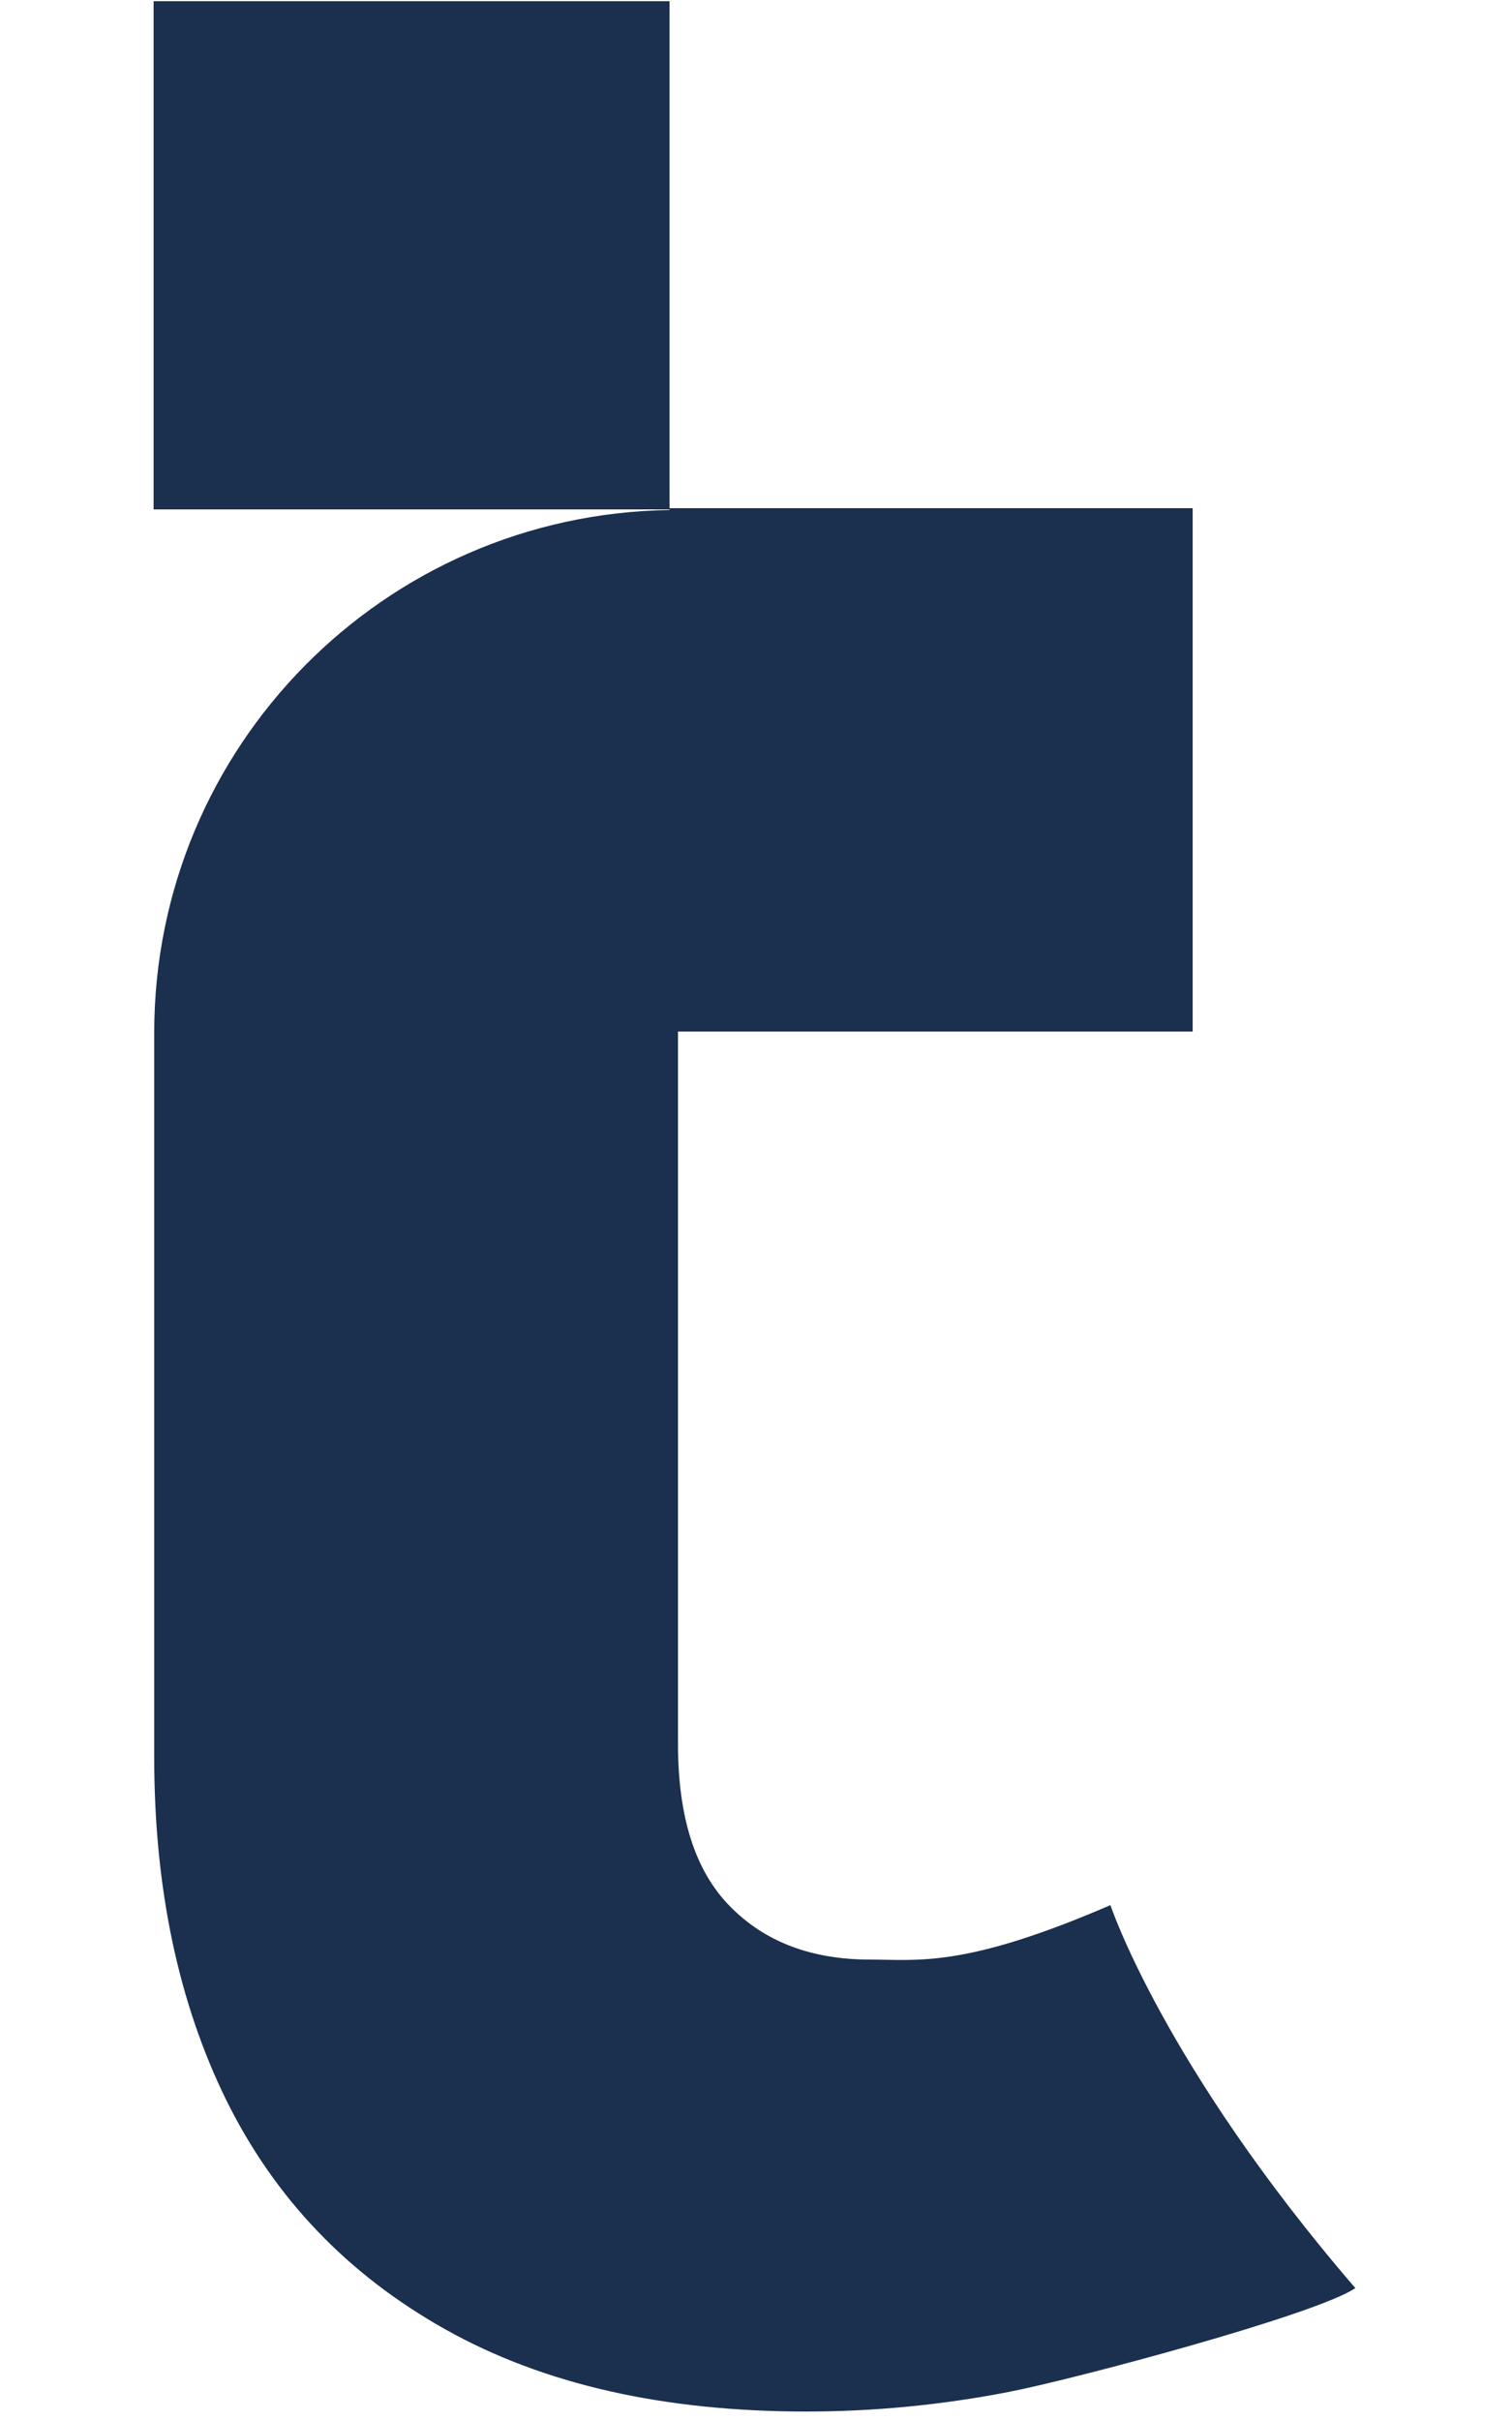
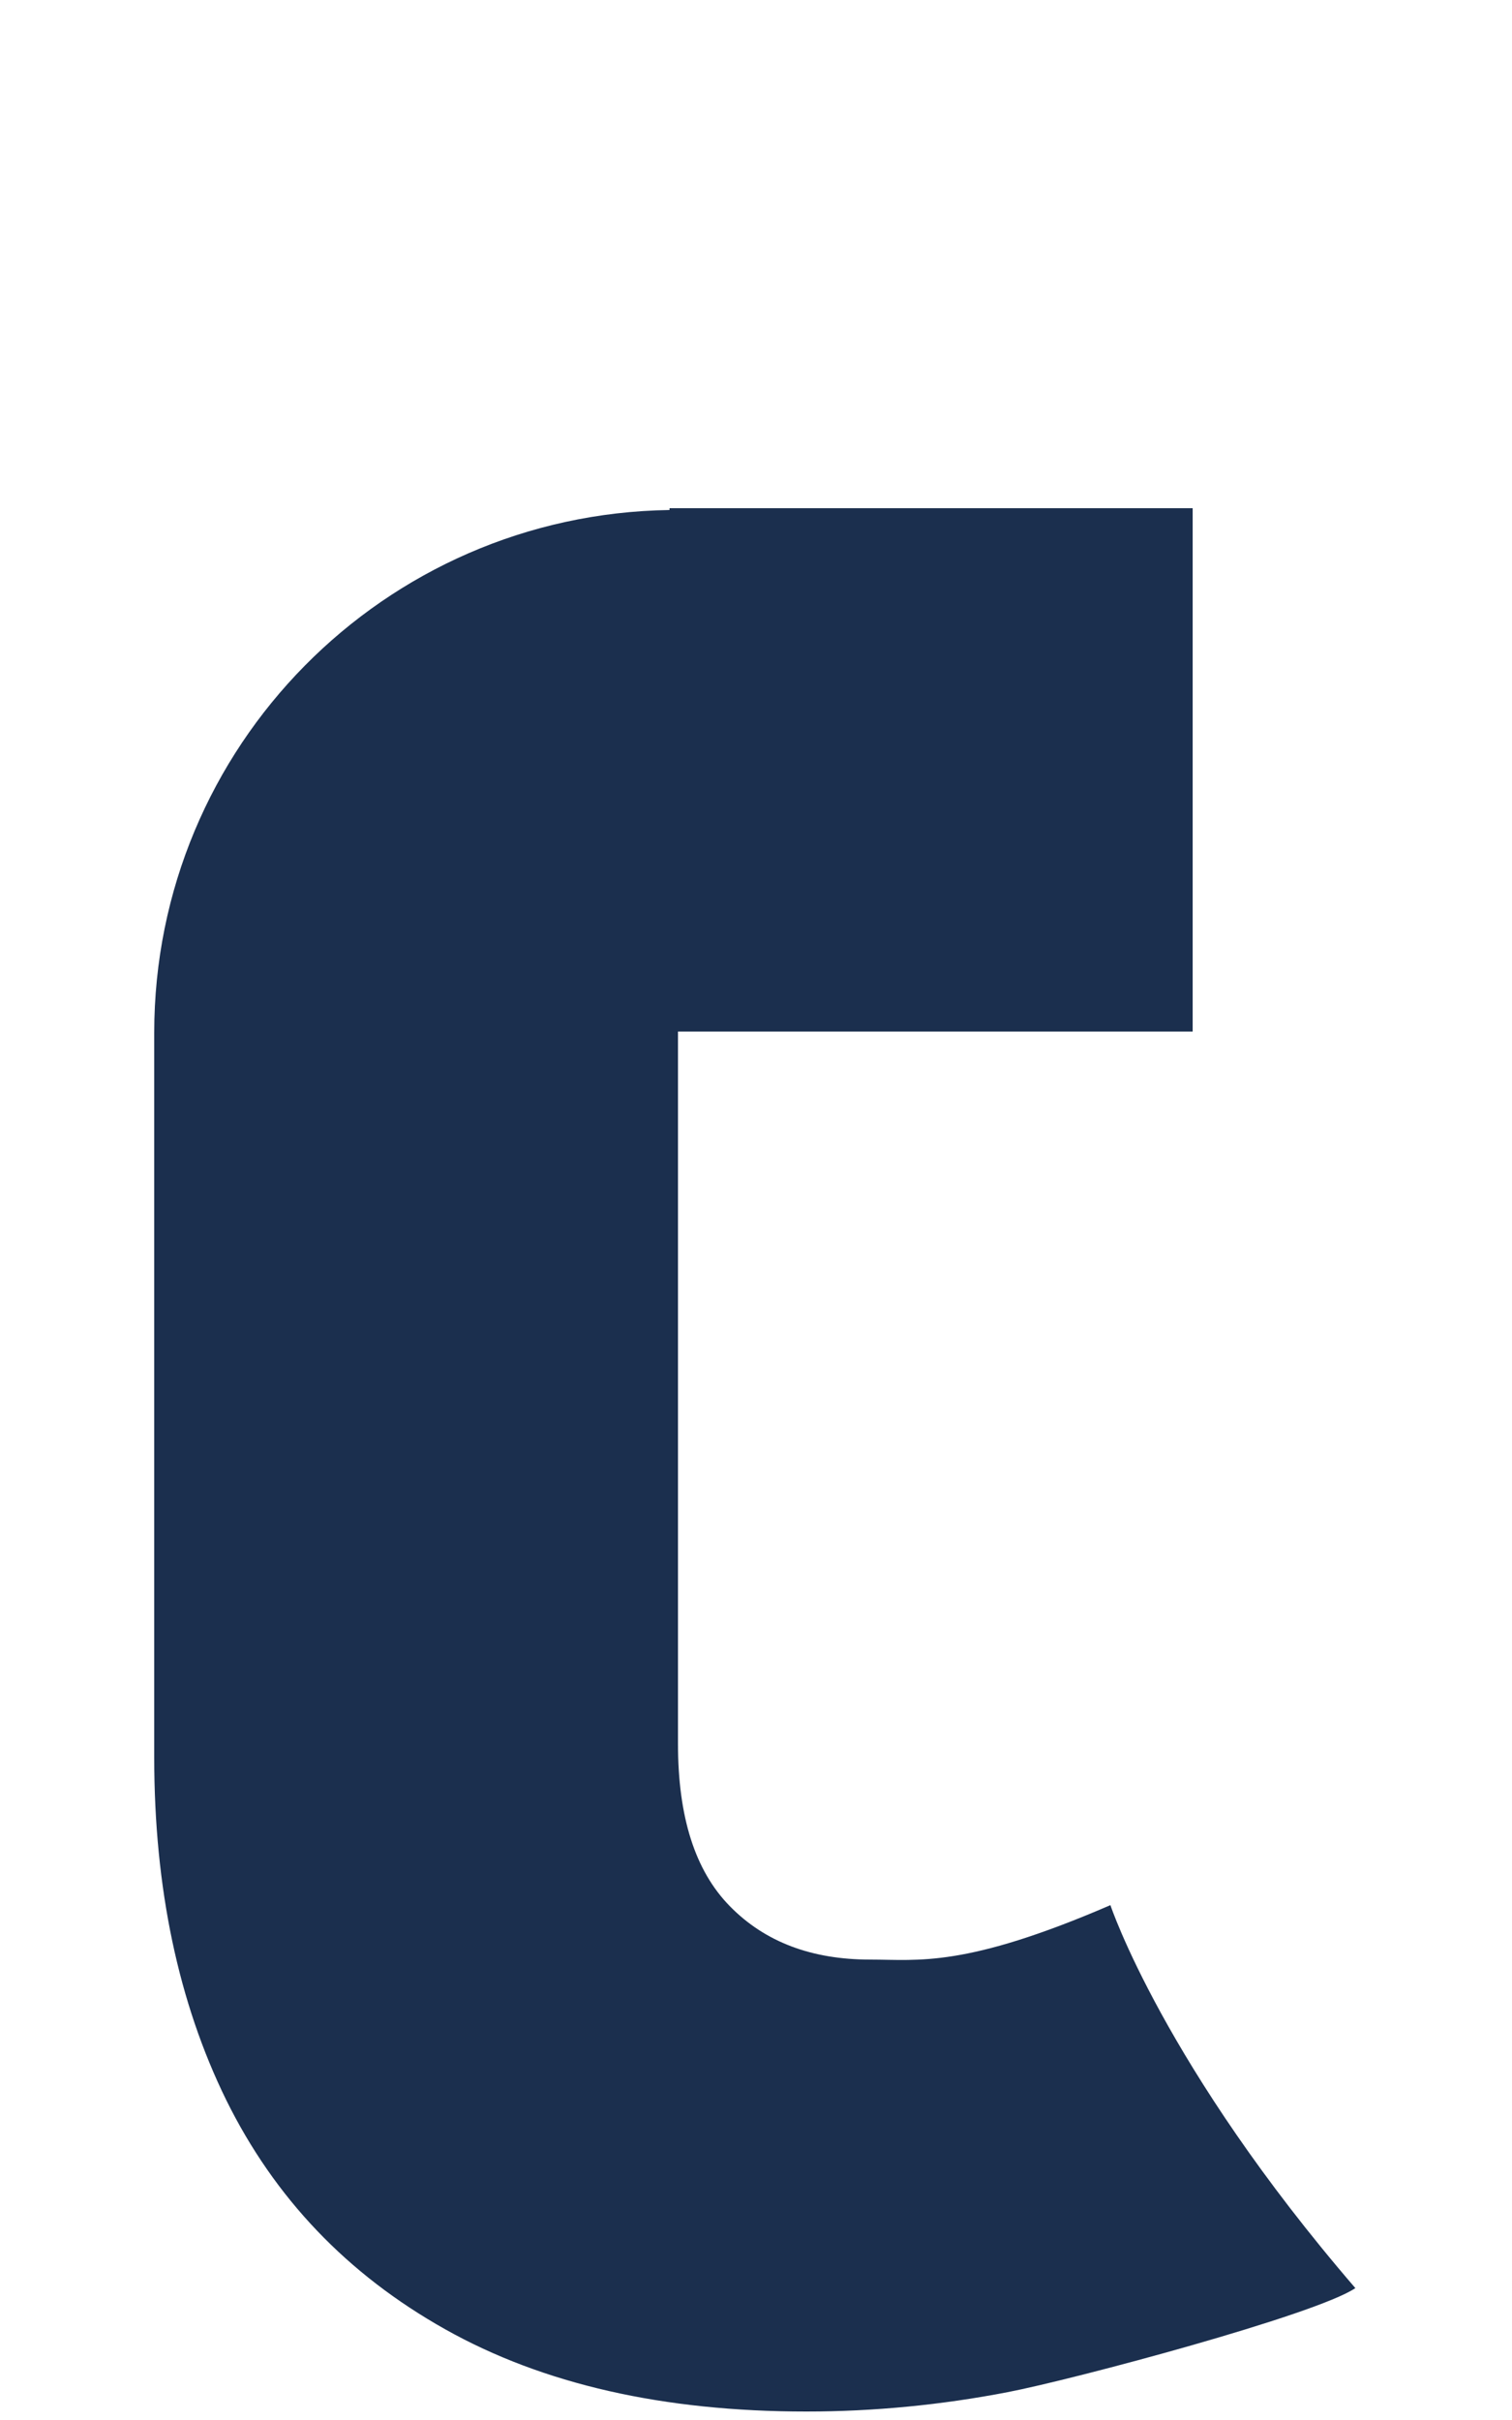
<svg xmlns="http://www.w3.org/2000/svg" version="1.1" id="Layer_1" x="0px" y="0px" viewBox="0 0 250 400" style="enable-background:new 0 0 250 400;" xml:space="preserve">
  <style type="text/css">
	.st0{fill:#1B2F4E;}
</style>
  <g>
-     <rect x="25.4" y="0.2" class="st0" width="85.3" height="84" />
-     <path class="st0" d="M183.6,314.9c-24.1,10.4-31.7,9-39.7,9c-9.7,0-17.4-2.9-23.2-8.8c-5.8-5.9-8.6-14.8-8.6-26.9V170.8h0v-0.3   h85.1V84h-86.5v0.3c-47.2,0.7-85.2,39.1-85.2,86.4v0c0,0,0,0.1,0,0.2h0v119.6c0,21.6,4,40.5,11.9,56.6c8,16.2,20,28.8,36.2,37.9   s36.1,13.6,59.7,13.6c11.3,0,22.4-1.1,33.3-3.2c10.9-2.1,51-12.8,57.5-17.2C192.4,341.4,183.6,314.9,183.6,314.9z" />
+     <path class="st0" d="M183.6,314.9c-24.1,10.4-31.7,9-39.7,9c-9.7,0-17.4-2.9-23.2-8.8c-5.8-5.9-8.6-14.8-8.6-26.9V170.8h0v-0.3   h85.1V84h-86.5v0.3c-47.2,0.7-85.2,39.1-85.2,86.4v0c0,0,0,0.1,0,0.2h0v119.6c0,21.6,4,40.5,11.9,56.6c8,16.2,20,28.8,36.2,37.9   s36.1,13.6,59.7,13.6c11.3,0,22.4-1.1,33.3-3.2c10.9-2.1,51-12.8,57.5-17.2C192.4,341.4,183.6,314.9,183.6,314.9" />
  </g>
</svg>